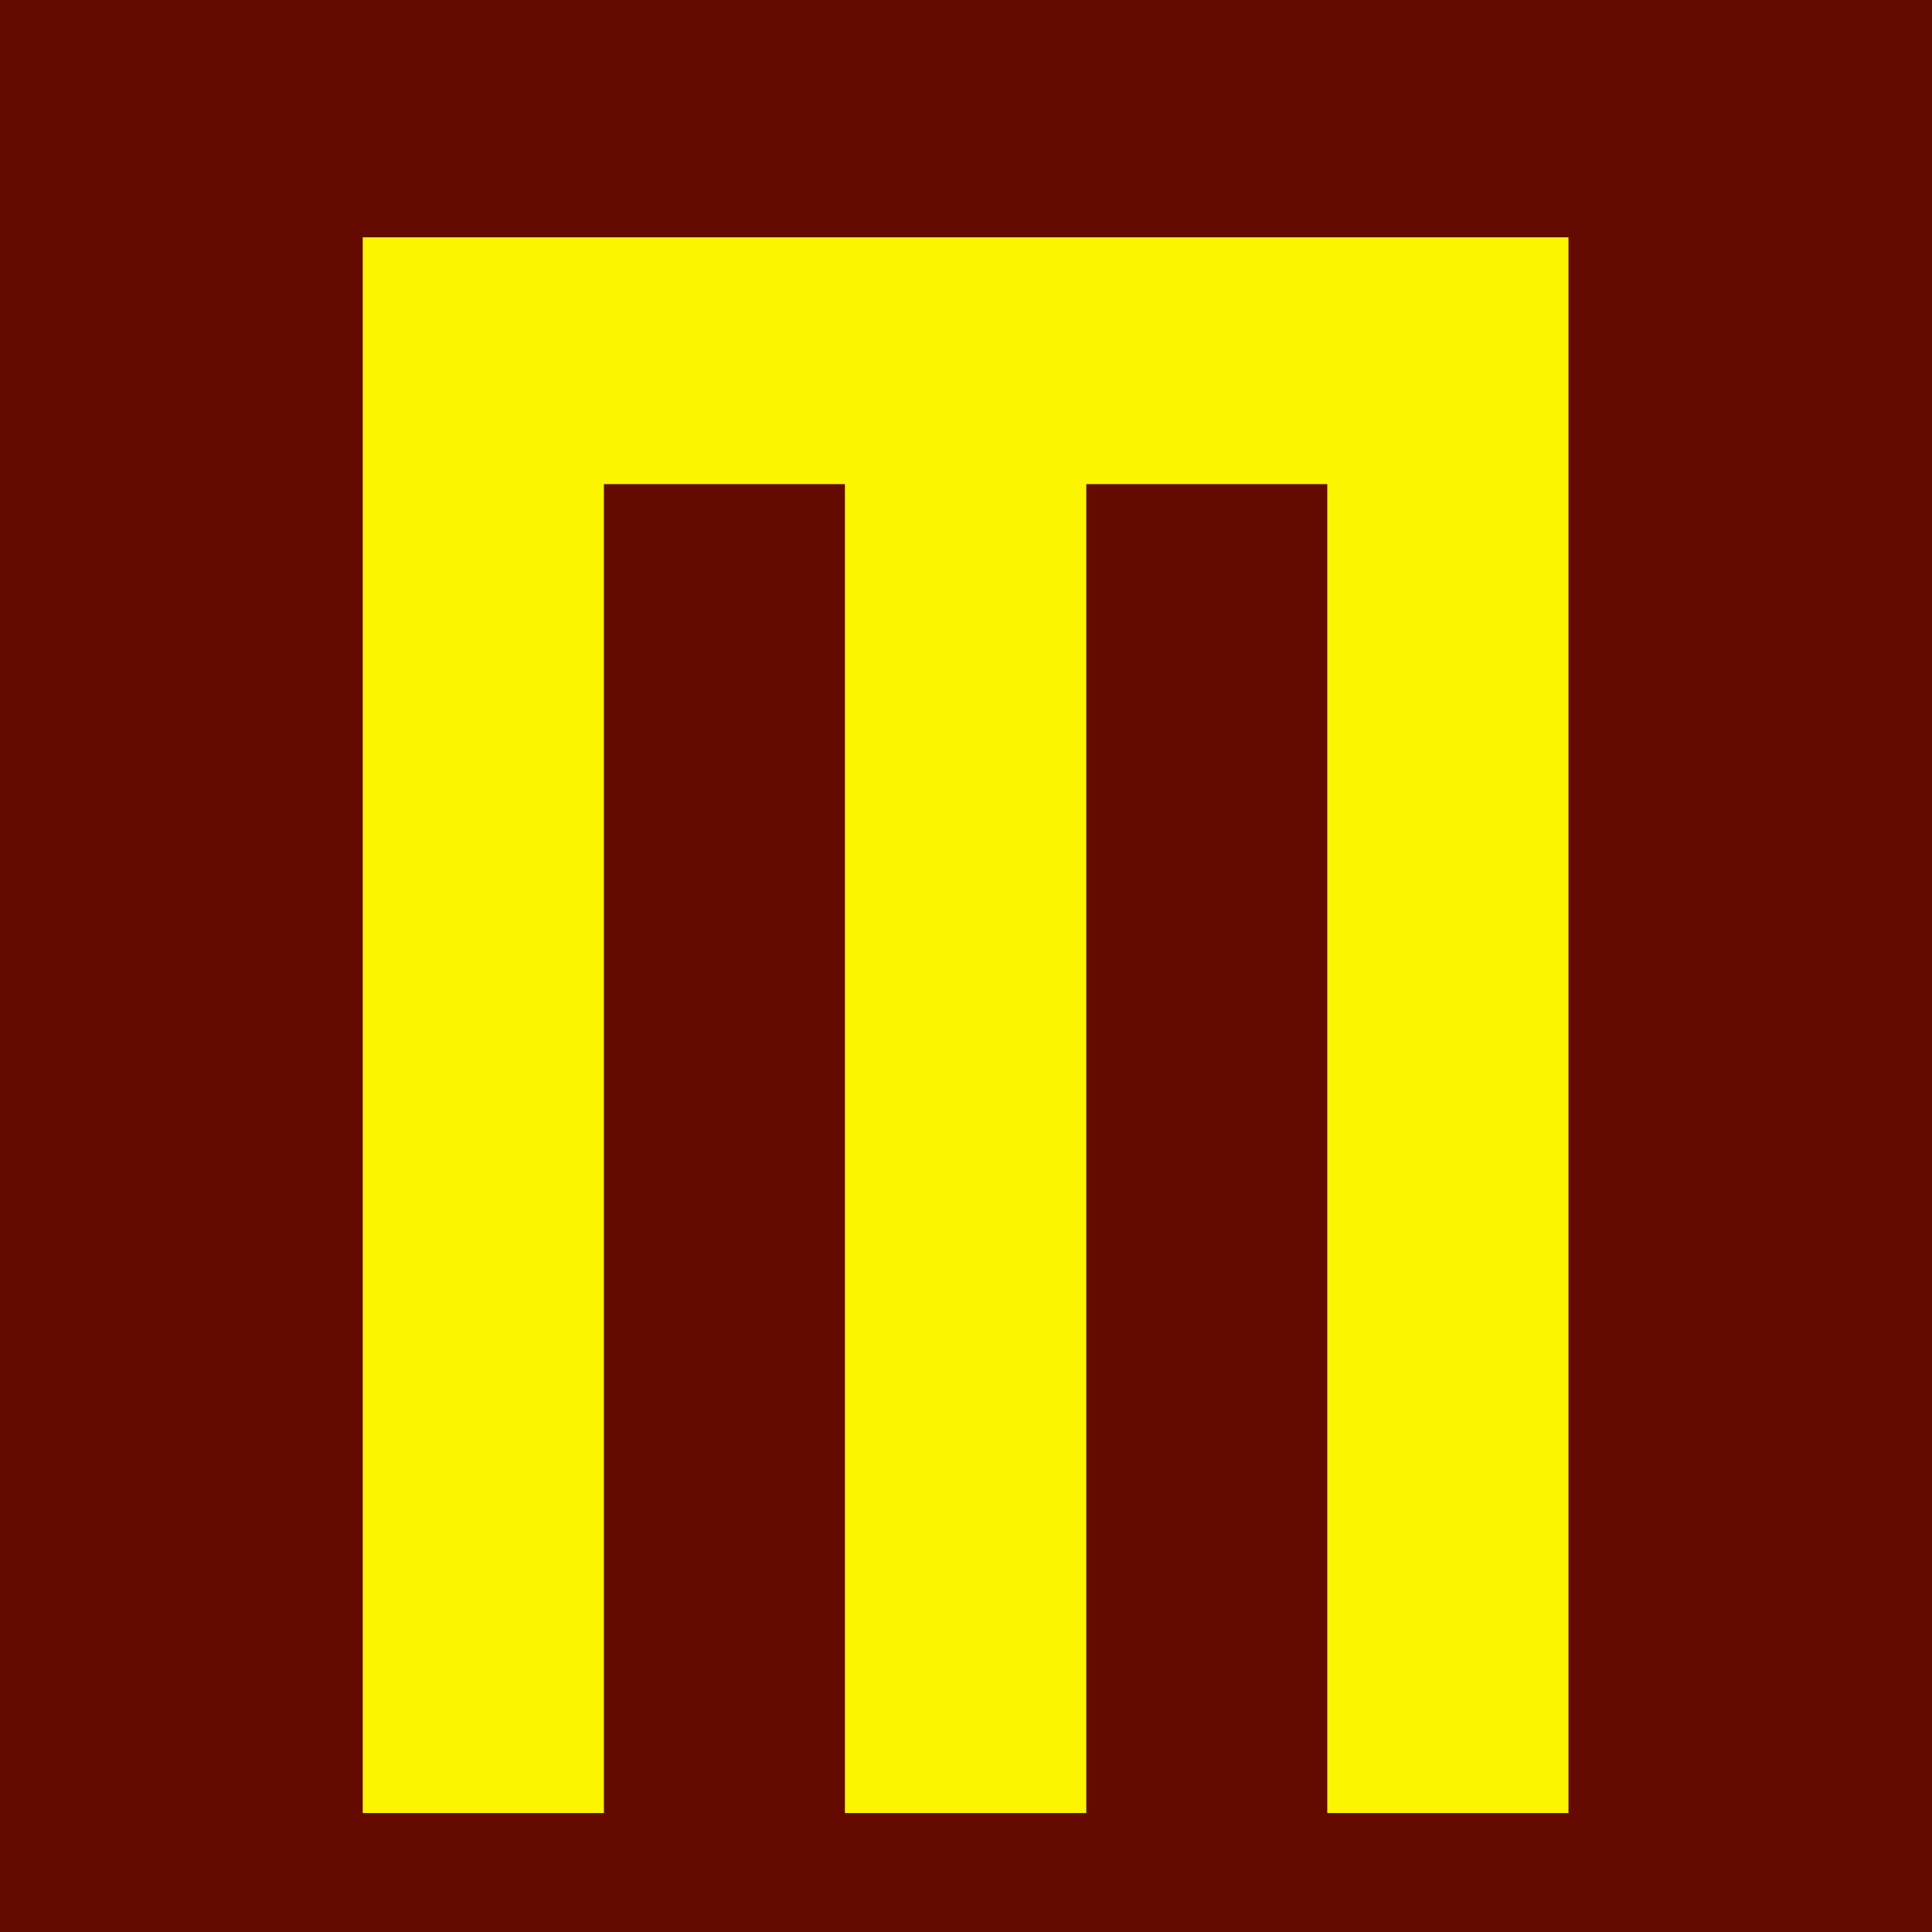
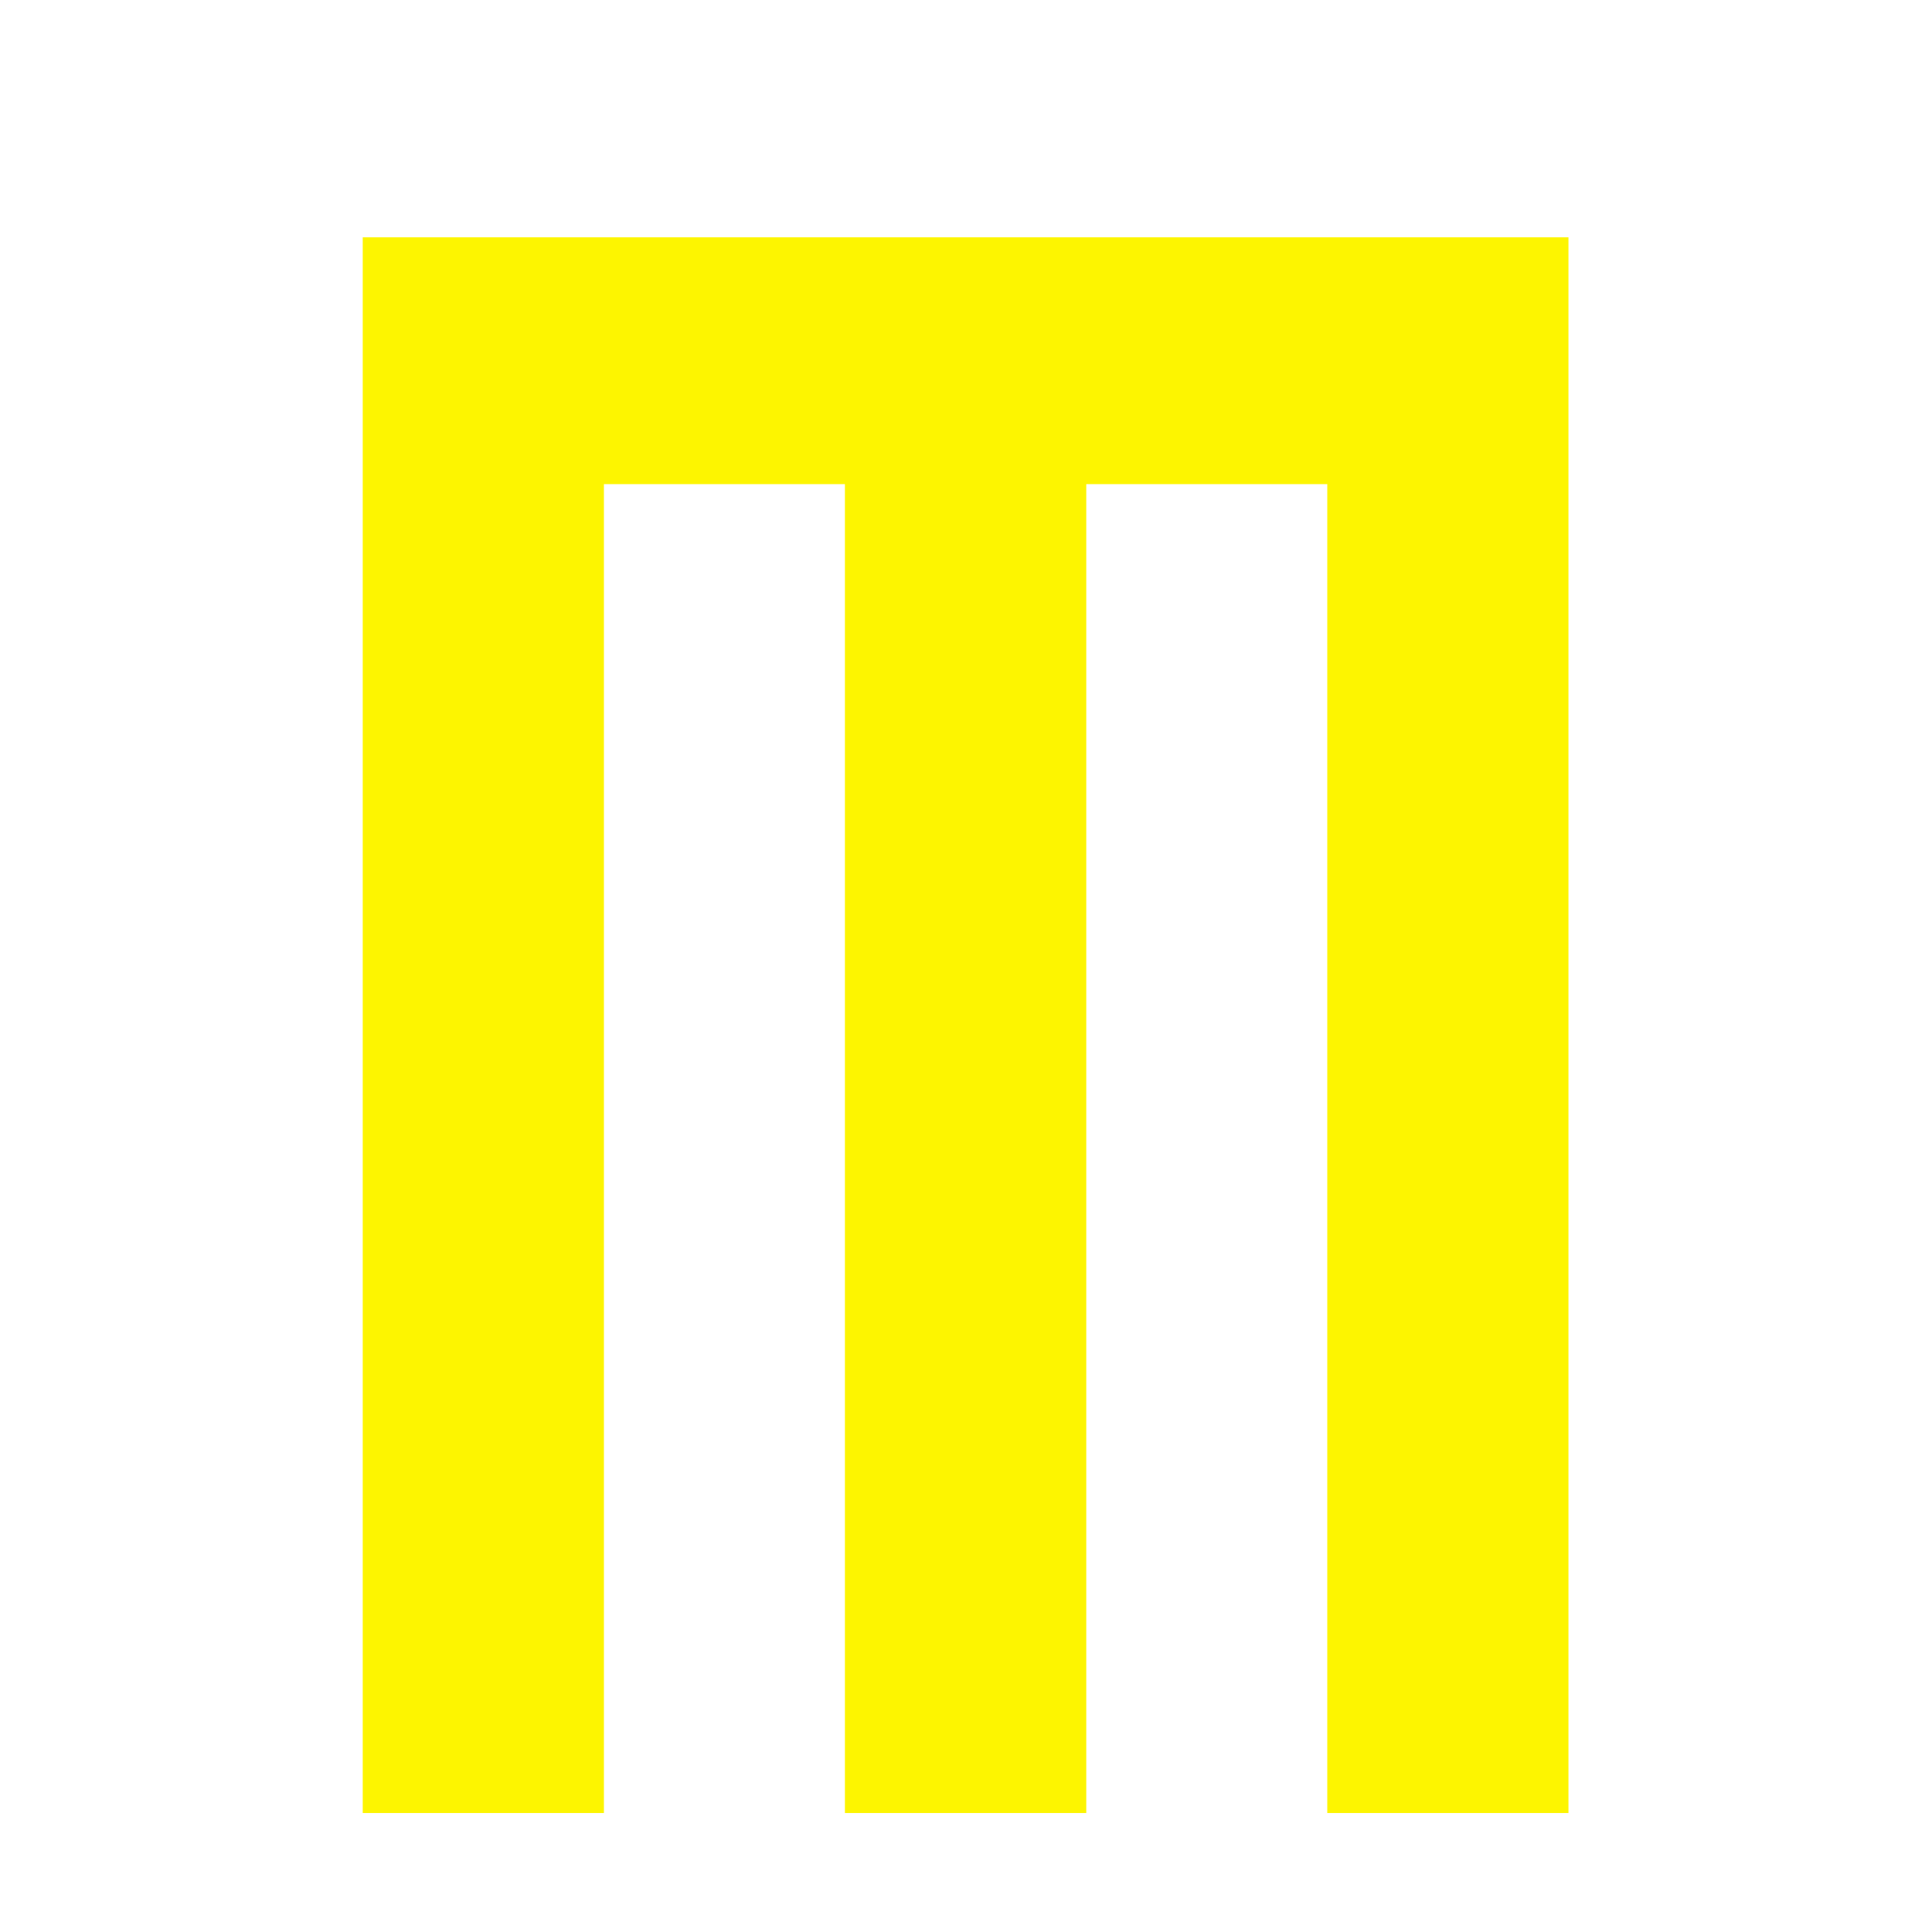
<svg xmlns="http://www.w3.org/2000/svg" width="120" height="120" viewBox="0 0 120 120">
  <defs>
    <style>
      .a {
        fill: #640a01;
      }

      .b {
        fill: #fdf500;
      }
    </style>
  </defs>
  <title>Ресурс 3</title>
  <g>
-     <rect class="a" width="120" height="120" />
    <polygon class="b" points="82.44 14.74 67.47 14.74 52.48 14.74 37.51 14.74 22.53 14.74 22.53 30.07 22.53 112.61 37.51 112.61 37.51 30.07 52.48 30.07 52.48 112.61 67.47 112.61 67.47 30.07 82.44 30.07 82.44 112.61 97.42 112.61 97.42 30.07 97.42 14.74 82.44 14.74" />
  </g>
</svg>